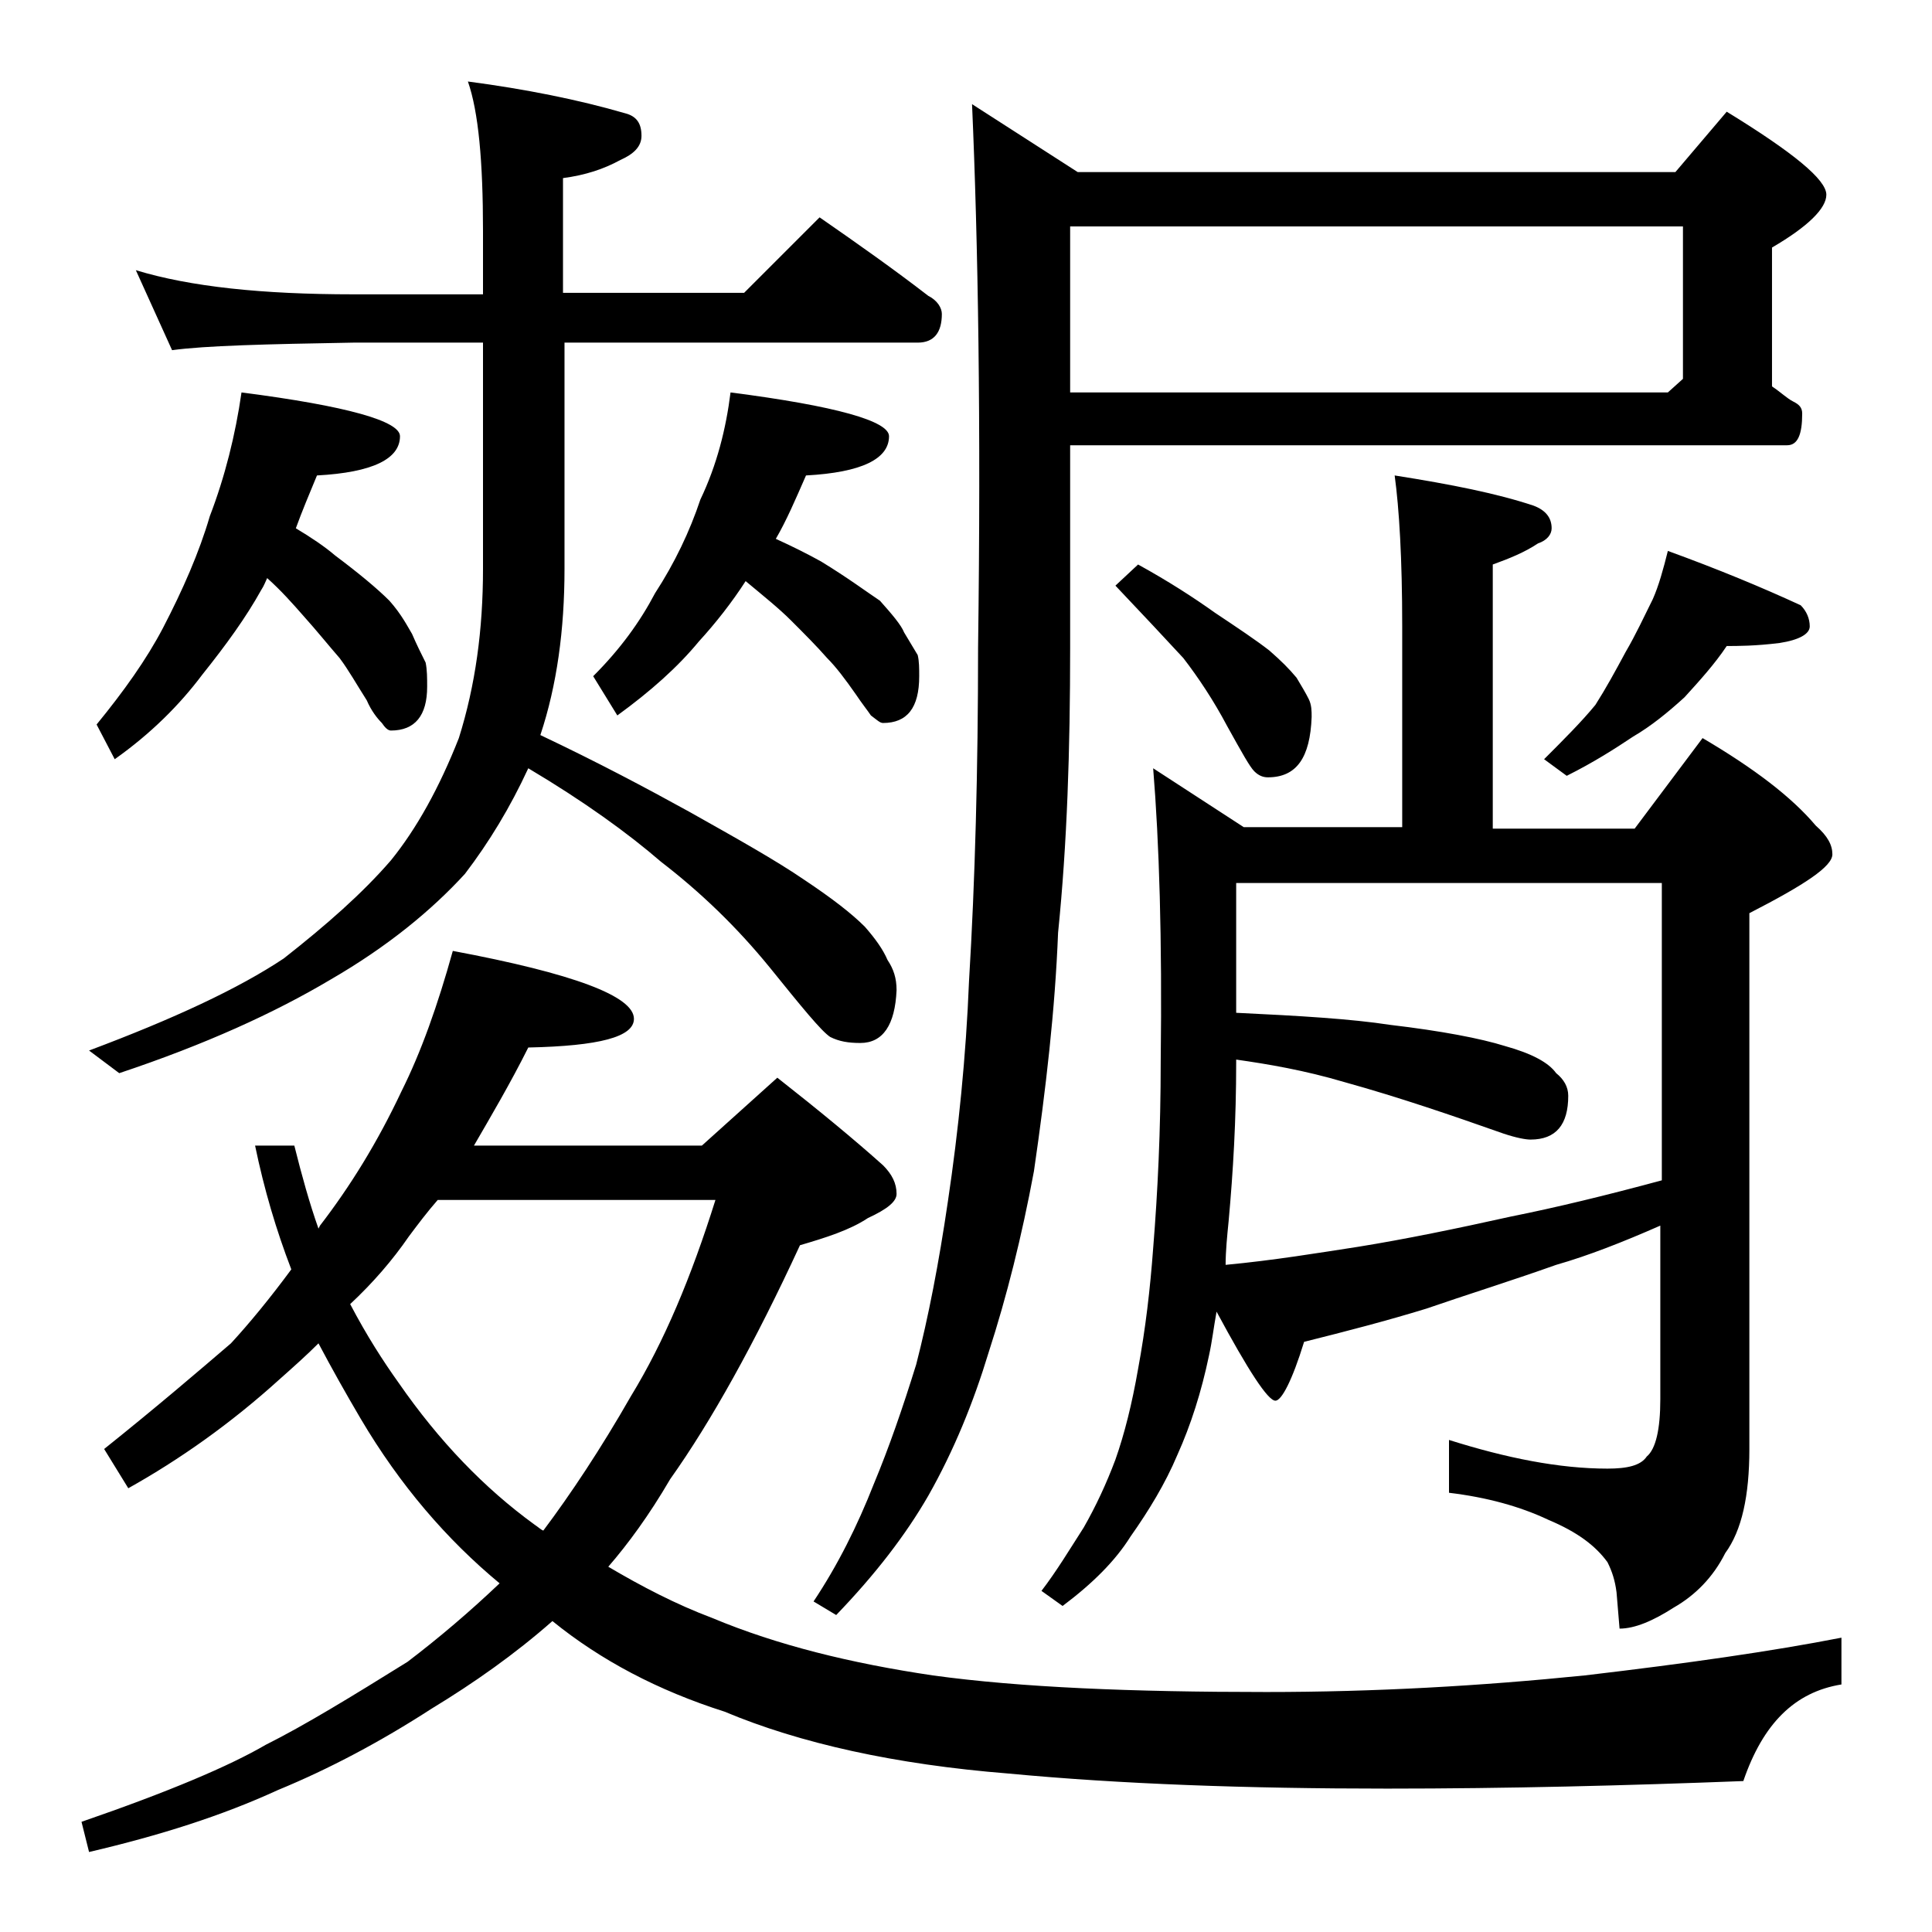
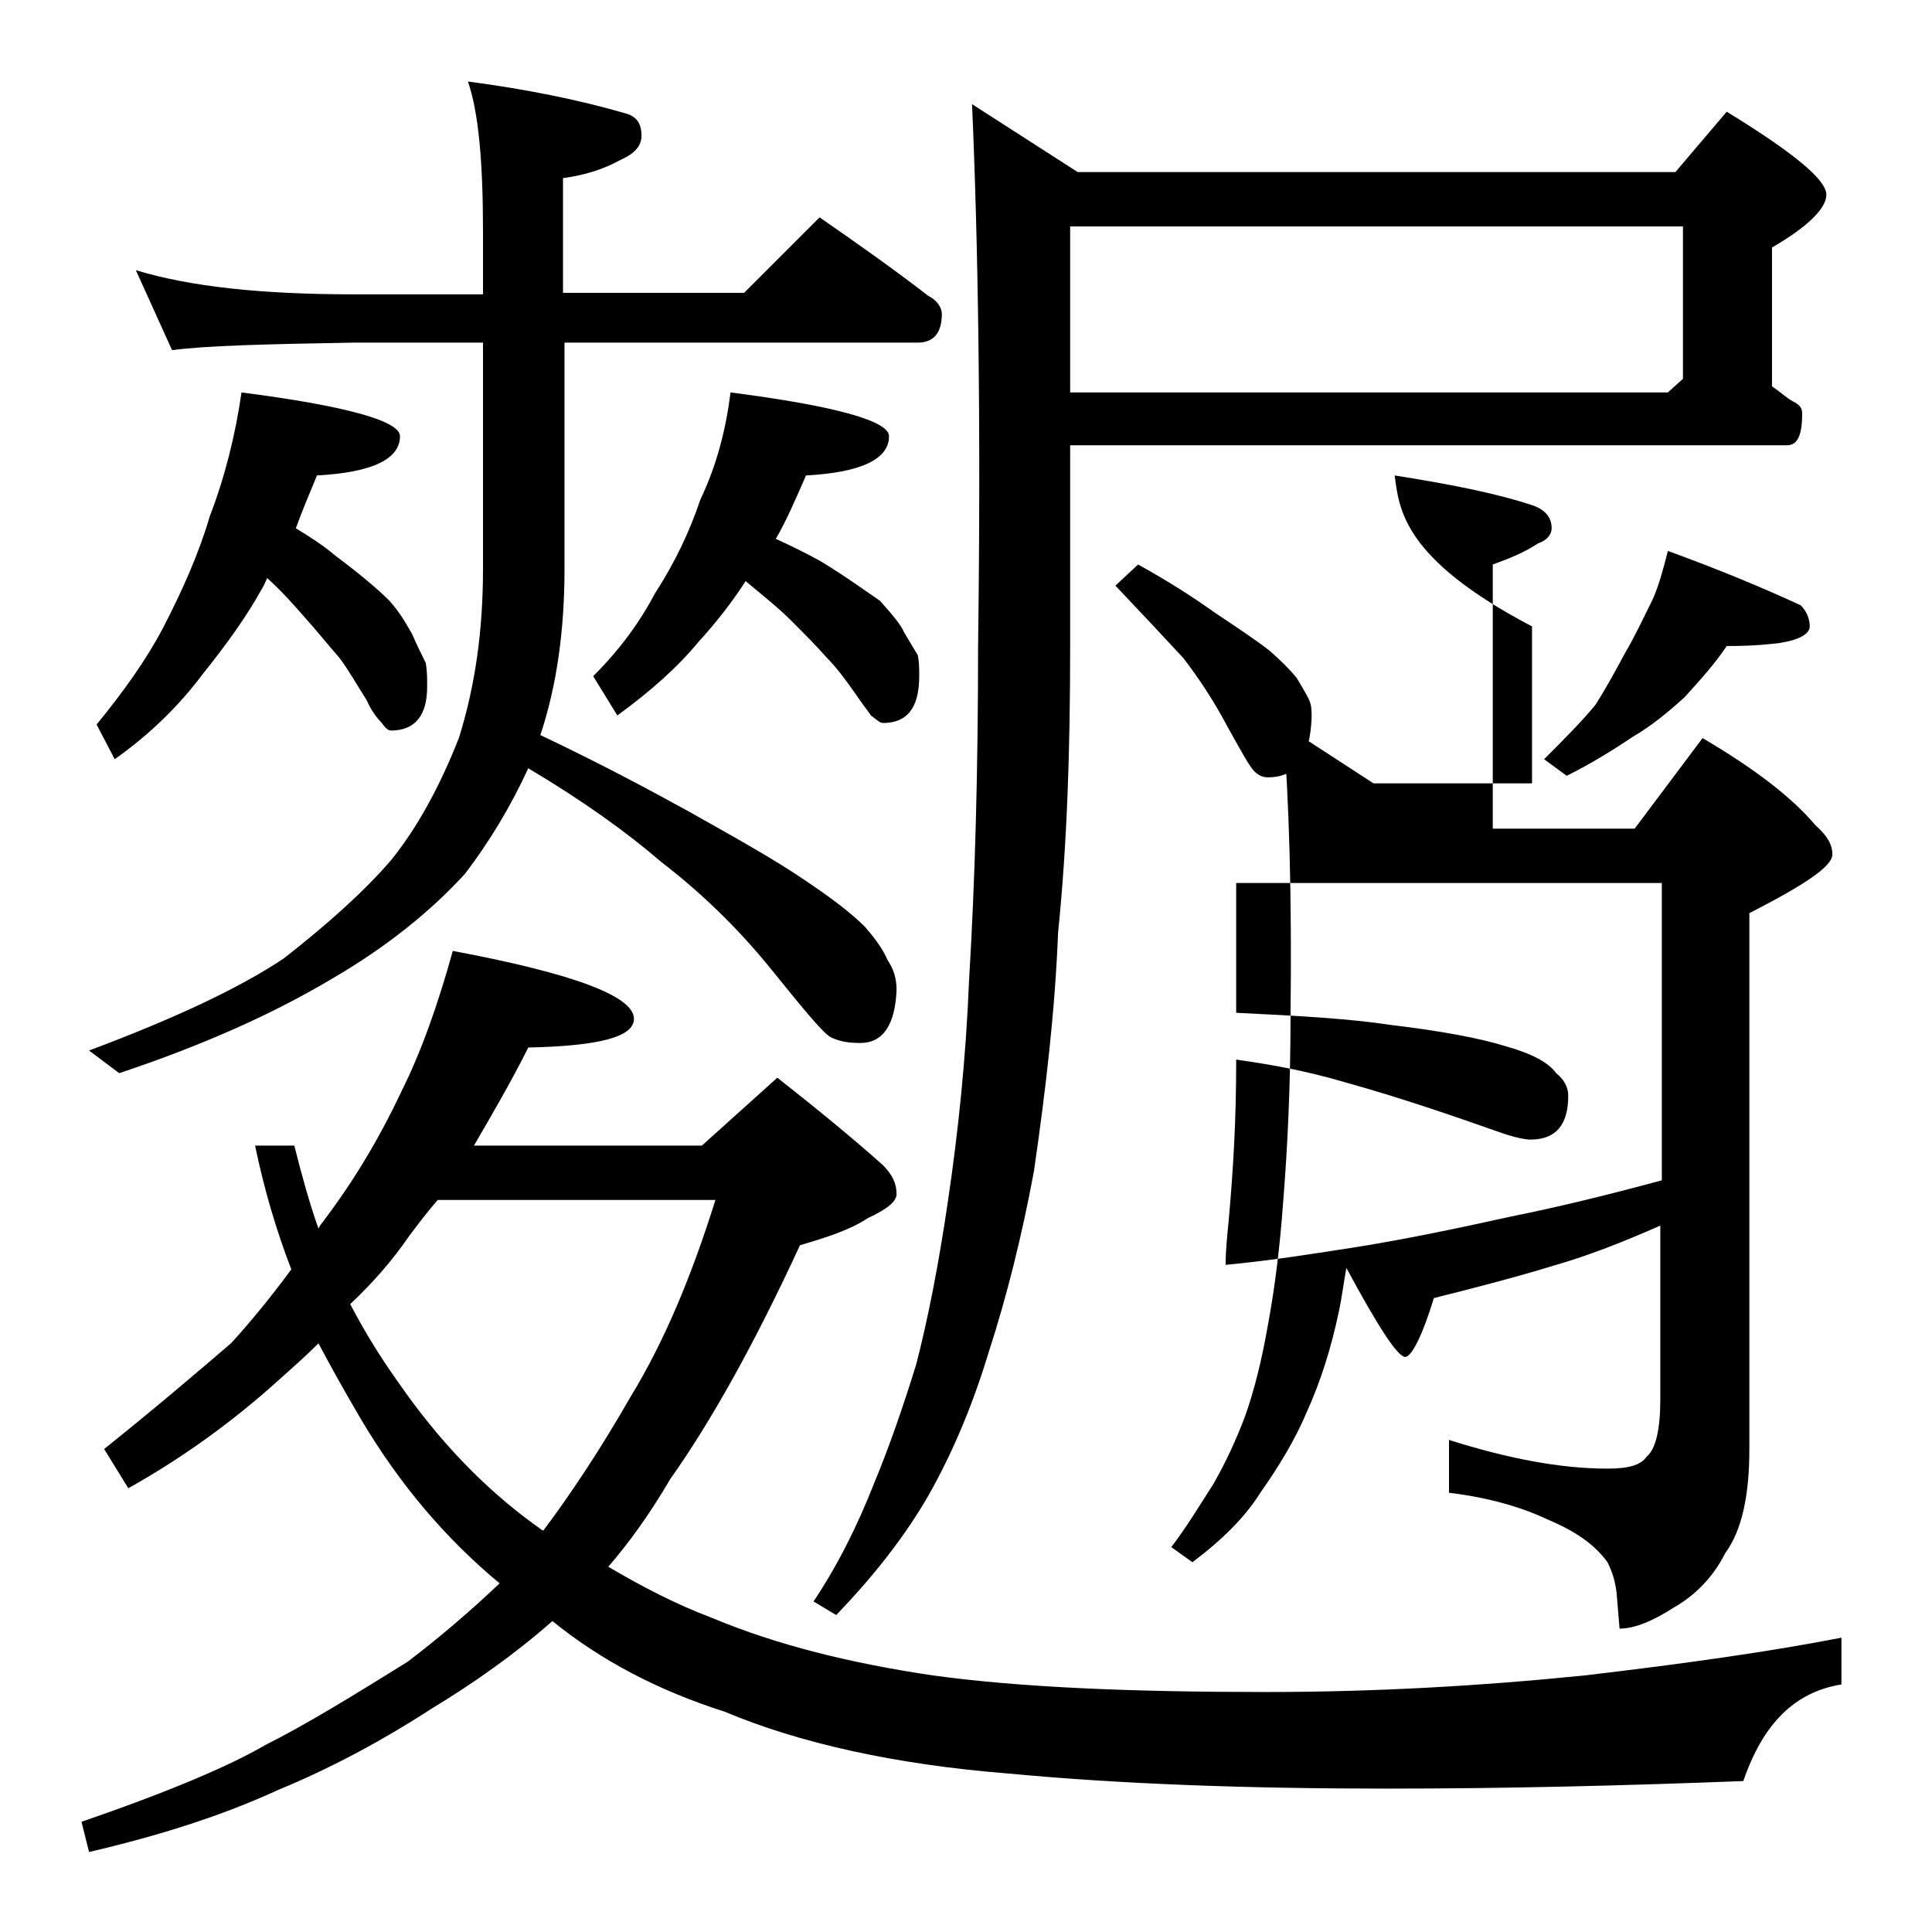
<svg xmlns="http://www.w3.org/2000/svg" version="1.1" id="Layer_1" x="0px" y="0px" viewBox="0 0 128 128" enable-background="new 0 0 128 128" xml:space="preserve">
-   <path d="M30,63c8,1.5,12,3,12,4.5c0,1.2-2.3,1.8-7,1.9c-1.2,2.4-2.5,4.6-3.6,6.5h15.1l5-4.5c2.8,2.2,5.1,4.1,7,5.8  c0.6,0.6,0.9,1.2,0.9,1.9c0,0.5-0.6,1-1.9,1.6c-1.2,0.8-2.8,1.3-4.5,1.8C50,89,47.1,94.2,44.4,98c-1.4,2.4-2.8,4.3-4.1,5.8  c2.2,1.3,4.5,2.5,6.9,3.4c4.3,1.8,9.2,3,14.6,3.8c5.8,0.8,13.2,1.1,22.1,1.1c7.2,0,14.2-0.4,21.1-1.1c6.8-0.8,12.4-1.6,17-2.5v3.1  c-3.1,0.5-5.2,2.6-6.5,6.4c-7.8,0.3-15.6,0.5-23.6,0.5c-9.3,0-17.7-0.3-25.1-1c-7.5-0.6-13.8-2-18.8-4.1c-4.4-1.4-8.2-3.4-11.4-6  c-2.5,2.2-5.2,4.1-8,5.8c-3.4,2.2-6.8,4-10.2,5.4c-3.7,1.7-7.8,3-12.5,4.1l-0.5-2c5.8-2,9.8-3.7,12.2-5.1c2.6-1.3,5.7-3.2,9.4-5.5  c2.1-1.6,4.1-3.3,6.1-5.2c-3.5-2.9-6.6-6.5-9.2-10.9c-1-1.7-1.9-3.3-2.8-5c-0.8,0.8-1.7,1.6-2.6,2.4c-3.2,2.9-6.6,5.3-10,7.2L6.9,96  c3.5-2.8,6.3-5.2,8.4-7c1.2-1.3,2.6-3,4-4.9c-1-2.6-1.8-5.3-2.4-8.2h2.6c0.5,2,1,3.8,1.6,5.5l0.1-0.2c2-2.6,3.8-5.5,5.4-8.9  C27.9,69.7,29,66.6,30,63z M9,17.9c3.6,1.1,8.4,1.6,14.4,1.6H32v-4.2c0-4.6-0.3-7.9-1-9.9c3.8,0.5,7.3,1.2,10.4,2.1  c0.8,0.2,1.1,0.7,1.1,1.5c0,0.7-0.5,1.2-1.4,1.6c-1.1,0.6-2.3,1-3.8,1.2v7.6h12l5-5c2.6,1.8,5,3.5,7.2,5.2c0.6,0.3,0.9,0.8,0.9,1.2  c0,1.2-0.5,1.9-1.6,1.9H37.4v15c0,4-0.5,7.7-1.6,11c3.8,1.8,7,3.5,9.9,5.1c3.2,1.8,5.7,3.2,7.6,4.5c1.8,1.2,3.1,2.2,4,3.1  c0.7,0.8,1.2,1.5,1.5,2.2c0.4,0.6,0.6,1.2,0.6,2c-0.1,2.3-0.9,3.5-2.4,3.5c-0.8,0-1.4-0.1-2-0.4c-0.6-0.4-1.9-2-4-4.6  c-2.2-2.7-4.6-5-7.2-7c-2.2-1.9-5.1-4-8.8-6.2c-1.2,2.6-2.6,4.9-4.2,7c-2.2,2.4-5.1,4.8-8.9,7c-3.7,2.2-8.3,4.3-14,6.2l-2-1.5  c5.6-2.1,9.9-4.1,12.9-6.1c2.8-2.2,5.2-4.3,7.1-6.5c1.7-2.1,3.2-4.8,4.5-8.1c1.1-3.5,1.6-7.2,1.6-11.2v-15h-8.6  c-5.8,0.1-9.8,0.2-12,0.5L9,17.9z M16,26c7,0.9,10.5,1.9,10.5,2.9c0,1.5-1.8,2.4-5.5,2.6c-0.5,1.2-1,2.4-1.4,3.5  c1,0.6,1.9,1.2,2.6,1.8c1.6,1.2,2.8,2.2,3.6,3c0.8,0.9,1.2,1.7,1.5,2.2c0.3,0.7,0.6,1.3,0.9,1.9c0.1,0.5,0.1,1,0.1,1.6  c0,1.9-0.8,2.9-2.4,2.9c-0.2,0-0.4-0.2-0.6-0.5c-0.3-0.3-0.7-0.8-1-1.5c-0.7-1.1-1.2-2-1.8-2.8c-0.7-0.8-1.5-1.8-2.4-2.8  c-0.7-0.8-1.5-1.7-2.4-2.5c-0.1,0.2-0.2,0.5-0.4,0.8c-1,1.8-2.3,3.6-3.9,5.6c-1.5,2-3.4,3.9-5.8,5.6L6.4,48c1.8-2.2,3.3-4.3,4.4-6.4  c1.3-2.5,2.4-5,3.1-7.4C14.9,31.6,15.6,28.8,16,26z M23.2,86.4c1.1,2.1,2.2,3.8,3.2,5.2c2.7,3.9,5.7,7,9,9.4  c0.3,0.2,0.5,0.4,0.6,0.4c1.8-2.4,3.8-5.4,5.8-8.9c2.2-3.6,4-7.9,5.6-13H29c-0.7,0.8-1.3,1.6-1.9,2.4C26,83.5,24.7,85,23.2,86.4z   M48.4,26c7,0.9,10.5,1.9,10.5,2.9c0,1.5-1.8,2.4-5.5,2.6c-0.7,1.6-1.3,3-2,4.2c1.1,0.5,2.1,1,3,1.5c1.8,1.1,3,2,3.9,2.6  c0.8,0.9,1.4,1.6,1.6,2.1c0.3,0.5,0.6,1,0.9,1.5c0.1,0.4,0.1,0.9,0.1,1.4c0,2.1-0.8,3.1-2.4,3.1c-0.2,0-0.4-0.2-0.8-0.5  c-0.2-0.3-0.6-0.8-1-1.4c-0.7-1-1.3-1.8-1.9-2.4c-0.7-0.8-1.5-1.6-2.4-2.5c-0.8-0.8-1.8-1.6-3-2.6c-0.9,1.4-2,2.8-3.1,4  c-1.4,1.7-3.2,3.3-5.4,4.9l-1.6-2.6c1.8-1.8,3.1-3.6,4.1-5.5c1.3-2,2.3-4.1,3-6.2C47.5,30.8,48.1,28.4,48.4,26z M111,11.4l3.4-4  c4.4,2.7,6.6,4.5,6.6,5.5c0,0.9-1.2,2.1-3.6,3.5v9.2c0.6,0.4,1,0.8,1.4,1c0.4,0.2,0.6,0.4,0.6,0.8c0,1.4-0.3,2.1-1,2.1H70.9v13.4  c0,6.8-0.2,13-0.8,18.9c-0.2,5.1-0.8,10.3-1.6,15.8c-0.8,4.3-1.8,8.3-3,12c-1,3.3-2.3,6.5-4,9.5c-1.5,2.6-3.5,5.2-6.1,7.9l-1.5-0.9  c1.6-2.4,2.9-5,4-7.8c1-2.4,1.9-5,2.8-7.9c0.8-3.1,1.5-6.7,2.1-10.8C63.5,74.9,64,70,64.2,65c0.4-6.6,0.6-14,0.6-22.1  C65,28,64.8,16,64.4,6.9l7,4.5H111z M92.4,31.5c3.8,0.6,6.8,1.2,9.2,2c0.8,0.3,1.2,0.8,1.2,1.5c0,0.4-0.3,0.8-0.9,1  c-0.9,0.6-1.9,1-3,1.4v17.5h9.4l4.5-6c3.4,2,5.9,3.9,7.5,5.8c0.8,0.7,1.1,1.3,1.1,1.9c0,0.8-1.8,2-5.5,3.9V96c0,3.1-0.5,5.4-1.6,6.9  c-0.8,1.6-2,2.8-3.4,3.6c-1.4,0.9-2.6,1.4-3.6,1.4l-0.2-2.4c-0.1-0.8-0.3-1.4-0.6-2c-0.8-1.1-2-2-3.9-2.8c-1.9-0.9-4.1-1.5-6.6-1.8  v-3.5c3.8,1.2,7.3,1.9,10.5,1.9c1.3,0,2.2-0.2,2.6-0.8c0.6-0.5,0.9-1.8,0.9-3.8V81.2c-2.5,1.1-4.8,2-6.9,2.6c-3.1,1.1-6,2-8.6,2.9  c-2.6,0.8-5.3,1.5-8.1,2.2c-0.8,2.6-1.5,3.9-1.9,3.9c-0.5,0-1.8-2-3.9-5.9c-0.2,1.1-0.3,2-0.5,2.9c-0.5,2.4-1.2,4.6-2.1,6.6  c-0.8,1.9-1.9,3.7-3.1,5.4c-1,1.6-2.5,3.1-4.5,4.6l-1.4-1c1-1.3,1.9-2.8,2.8-4.2c0.8-1.4,1.5-2.9,2.1-4.5c0.6-1.7,1.1-3.7,1.5-6  c0.5-2.7,0.8-5.3,1-8c0.3-3.7,0.5-7.8,0.5-12.4c0.1-8.1-0.1-14.5-0.5-19.4l6,3.9h10.5V41.5C92.9,37,92.7,33.7,92.4,31.5z M70.9,15  v11h39.6l1-0.9V15H70.9z M75.4,37.4c2,1.1,3.7,2.2,5.1,3.2c1.5,1,2.7,1.8,3.6,2.5c0.8,0.7,1.3,1.2,1.8,1.8c0.3,0.5,0.6,1,0.8,1.4  c0.2,0.4,0.2,0.8,0.2,1.2c-0.1,2.7-1,4-2.9,4c-0.3,0-0.6-0.1-0.9-0.4s-0.8-1.2-1.8-3c-0.9-1.7-1.9-3.2-2.9-4.5  c-1.2-1.3-2.7-2.9-4.5-4.8L75.4,37.4z M81.9,58.5v8.6c4.2,0.2,7.6,0.4,10.2,0.8c3.4,0.4,6,0.9,7.6,1.4c1.8,0.5,2.9,1.1,3.4,1.8  c0.5,0.4,0.8,0.9,0.8,1.5c0,1.9-0.8,2.9-2.5,2.9c-0.3,0-0.9-0.1-1.8-0.4c-3.4-1.2-6.9-2.4-10.5-3.4c-2.7-0.8-5.1-1.2-7.2-1.5v0.2  c0,3.8-0.2,7.2-0.5,10.5c-0.1,1-0.2,2-0.2,2.9c3.2-0.3,6.2-0.8,8.8-1.2c3.1-0.5,6.5-1.2,10.1-2c3-0.6,6.3-1.4,10-2.4V58.5H81.9z   M110.5,36.5c3.3,1.2,6.2,2.4,8.8,3.6c0.4,0.4,0.6,0.9,0.6,1.4s-0.7,0.9-2,1.1c-1.6,0.2-2.8,0.2-3.5,0.2c-0.8,1.2-1.8,2.3-2.8,3.4  c-1.1,1-2.2,1.9-3.4,2.6c-1.2,0.8-2.6,1.7-4.4,2.6l-1.5-1.1c1.3-1.3,2.5-2.5,3.4-3.6c0.7-1.1,1.3-2.2,2-3.5c0.7-1.2,1.2-2.3,1.8-3.5  C109.9,38.8,110.2,37.7,110.5,36.5z" />
+   <path d="M30,63c8,1.5,12,3,12,4.5c0,1.2-2.3,1.8-7,1.9c-1.2,2.4-2.5,4.6-3.6,6.5h15.1l5-4.5c2.8,2.2,5.1,4.1,7,5.8  c0.6,0.6,0.9,1.2,0.9,1.9c0,0.5-0.6,1-1.9,1.6c-1.2,0.8-2.8,1.3-4.5,1.8C50,89,47.1,94.2,44.4,98c-1.4,2.4-2.8,4.3-4.1,5.8  c2.2,1.3,4.5,2.5,6.9,3.4c4.3,1.8,9.2,3,14.6,3.8c5.8,0.8,13.2,1.1,22.1,1.1c7.2,0,14.2-0.4,21.1-1.1c6.8-0.8,12.4-1.6,17-2.5v3.1  c-3.1,0.5-5.2,2.6-6.5,6.4c-7.8,0.3-15.6,0.5-23.6,0.5c-9.3,0-17.7-0.3-25.1-1c-7.5-0.6-13.8-2-18.8-4.1c-4.4-1.4-8.2-3.4-11.4-6  c-2.5,2.2-5.2,4.1-8,5.8c-3.4,2.2-6.8,4-10.2,5.4c-3.7,1.7-7.8,3-12.5,4.1l-0.5-2c5.8-2,9.8-3.7,12.2-5.1c2.6-1.3,5.7-3.2,9.4-5.5  c2.1-1.6,4.1-3.3,6.1-5.2c-3.5-2.9-6.6-6.5-9.2-10.9c-1-1.7-1.9-3.3-2.8-5c-0.8,0.8-1.7,1.6-2.6,2.4c-3.2,2.9-6.6,5.3-10,7.2L6.9,96  c3.5-2.8,6.3-5.2,8.4-7c1.2-1.3,2.6-3,4-4.9c-1-2.6-1.8-5.3-2.4-8.2h2.6c0.5,2,1,3.8,1.6,5.5l0.1-0.2c2-2.6,3.8-5.5,5.4-8.9  C27.9,69.7,29,66.6,30,63z M9,17.9c3.6,1.1,8.4,1.6,14.4,1.6H32v-4.2c0-4.6-0.3-7.9-1-9.9c3.8,0.5,7.3,1.2,10.4,2.1  c0.8,0.2,1.1,0.7,1.1,1.5c0,0.7-0.5,1.2-1.4,1.6c-1.1,0.6-2.3,1-3.8,1.2v7.6h12l5-5c2.6,1.8,5,3.5,7.2,5.2c0.6,0.3,0.9,0.8,0.9,1.2  c0,1.2-0.5,1.9-1.6,1.9H37.4v15c0,4-0.5,7.7-1.6,11c3.8,1.8,7,3.5,9.9,5.1c3.2,1.8,5.7,3.2,7.6,4.5c1.8,1.2,3.1,2.2,4,3.1  c0.7,0.8,1.2,1.5,1.5,2.2c0.4,0.6,0.6,1.2,0.6,2c-0.1,2.3-0.9,3.5-2.4,3.5c-0.8,0-1.4-0.1-2-0.4c-0.6-0.4-1.9-2-4-4.6  c-2.2-2.7-4.6-5-7.2-7c-2.2-1.9-5.1-4-8.8-6.2c-1.2,2.6-2.6,4.9-4.2,7c-2.2,2.4-5.1,4.8-8.9,7c-3.7,2.2-8.3,4.3-14,6.2l-2-1.5  c5.6-2.1,9.9-4.1,12.9-6.1c2.8-2.2,5.2-4.3,7.1-6.5c1.7-2.1,3.2-4.8,4.5-8.1c1.1-3.5,1.6-7.2,1.6-11.2v-15h-8.6  c-5.8,0.1-9.8,0.2-12,0.5L9,17.9z M16,26c7,0.9,10.5,1.9,10.5,2.9c0,1.5-1.8,2.4-5.5,2.6c-0.5,1.2-1,2.4-1.4,3.5  c1,0.6,1.9,1.2,2.6,1.8c1.6,1.2,2.8,2.2,3.6,3c0.8,0.9,1.2,1.7,1.5,2.2c0.3,0.7,0.6,1.3,0.9,1.9c0.1,0.5,0.1,1,0.1,1.6  c0,1.9-0.8,2.9-2.4,2.9c-0.2,0-0.4-0.2-0.6-0.5c-0.3-0.3-0.7-0.8-1-1.5c-0.7-1.1-1.2-2-1.8-2.8c-0.7-0.8-1.5-1.8-2.4-2.8  c-0.7-0.8-1.5-1.7-2.4-2.5c-0.1,0.2-0.2,0.5-0.4,0.8c-1,1.8-2.3,3.6-3.9,5.6c-1.5,2-3.4,3.9-5.8,5.6L6.4,48c1.8-2.2,3.3-4.3,4.4-6.4  c1.3-2.5,2.4-5,3.1-7.4C14.9,31.6,15.6,28.8,16,26z M23.2,86.4c1.1,2.1,2.2,3.8,3.2,5.2c2.7,3.9,5.7,7,9,9.4  c0.3,0.2,0.5,0.4,0.6,0.4c1.8-2.4,3.8-5.4,5.8-8.9c2.2-3.6,4-7.9,5.6-13H29c-0.7,0.8-1.3,1.6-1.9,2.4C26,83.5,24.7,85,23.2,86.4z   M48.4,26c7,0.9,10.5,1.9,10.5,2.9c0,1.5-1.8,2.4-5.5,2.6c-0.7,1.6-1.3,3-2,4.2c1.1,0.5,2.1,1,3,1.5c1.8,1.1,3,2,3.9,2.6  c0.8,0.9,1.4,1.6,1.6,2.1c0.3,0.5,0.6,1,0.9,1.5c0.1,0.4,0.1,0.9,0.1,1.4c0,2.1-0.8,3.1-2.4,3.1c-0.2,0-0.4-0.2-0.8-0.5  c-0.2-0.3-0.6-0.8-1-1.4c-0.7-1-1.3-1.8-1.9-2.4c-0.7-0.8-1.5-1.6-2.4-2.5c-0.8-0.8-1.8-1.6-3-2.6c-0.9,1.4-2,2.8-3.1,4  c-1.4,1.7-3.2,3.3-5.4,4.9l-1.6-2.6c1.8-1.8,3.1-3.6,4.1-5.5c1.3-2,2.3-4.1,3-6.2C47.5,30.8,48.1,28.4,48.4,26z M111,11.4l3.4-4  c4.4,2.7,6.6,4.5,6.6,5.5c0,0.9-1.2,2.1-3.6,3.5v9.2c0.6,0.4,1,0.8,1.4,1c0.4,0.2,0.6,0.4,0.6,0.8c0,1.4-0.3,2.1-1,2.1H70.9v13.4  c0,6.8-0.2,13-0.8,18.9c-0.2,5.1-0.8,10.3-1.6,15.8c-0.8,4.3-1.8,8.3-3,12c-1,3.3-2.3,6.5-4,9.5c-1.5,2.6-3.5,5.2-6.1,7.9l-1.5-0.9  c1.6-2.4,2.9-5,4-7.8c1-2.4,1.9-5,2.8-7.9c0.8-3.1,1.5-6.7,2.1-10.8C63.5,74.9,64,70,64.2,65c0.4-6.6,0.6-14,0.6-22.1  C65,28,64.8,16,64.4,6.9l7,4.5H111z M92.4,31.5c3.8,0.6,6.8,1.2,9.2,2c0.8,0.3,1.2,0.8,1.2,1.5c0,0.4-0.3,0.8-0.9,1  c-0.9,0.6-1.9,1-3,1.4v17.5h9.4l4.5-6c3.4,2,5.9,3.9,7.5,5.8c0.8,0.7,1.1,1.3,1.1,1.9c0,0.8-1.8,2-5.5,3.9V96c0,3.1-0.5,5.4-1.6,6.9  c-0.8,1.6-2,2.8-3.4,3.6c-1.4,0.9-2.6,1.4-3.6,1.4l-0.2-2.4c-0.1-0.8-0.3-1.4-0.6-2c-0.8-1.1-2-2-3.9-2.8c-1.9-0.9-4.1-1.5-6.6-1.8  v-3.5c3.8,1.2,7.3,1.9,10.5,1.9c1.3,0,2.2-0.2,2.6-0.8c0.6-0.5,0.9-1.8,0.9-3.8V81.2c-2.5,1.1-4.8,2-6.9,2.6c-2.6,0.8-5.3,1.5-8.1,2.2c-0.8,2.6-1.5,3.9-1.9,3.9c-0.5,0-1.8-2-3.9-5.9c-0.2,1.1-0.3,2-0.5,2.9c-0.5,2.4-1.2,4.6-2.1,6.6  c-0.8,1.9-1.9,3.7-3.1,5.4c-1,1.6-2.5,3.1-4.5,4.6l-1.4-1c1-1.3,1.9-2.8,2.8-4.2c0.8-1.4,1.5-2.9,2.1-4.5c0.6-1.7,1.1-3.7,1.5-6  c0.5-2.7,0.8-5.3,1-8c0.3-3.7,0.5-7.8,0.5-12.4c0.1-8.1-0.1-14.5-0.5-19.4l6,3.9h10.5V41.5C92.9,37,92.7,33.7,92.4,31.5z M70.9,15  v11h39.6l1-0.9V15H70.9z M75.4,37.4c2,1.1,3.7,2.2,5.1,3.2c1.5,1,2.7,1.8,3.6,2.5c0.8,0.7,1.3,1.2,1.8,1.8c0.3,0.5,0.6,1,0.8,1.4  c0.2,0.4,0.2,0.8,0.2,1.2c-0.1,2.7-1,4-2.9,4c-0.3,0-0.6-0.1-0.9-0.4s-0.8-1.2-1.8-3c-0.9-1.7-1.9-3.2-2.9-4.5  c-1.2-1.3-2.7-2.9-4.5-4.8L75.4,37.4z M81.9,58.5v8.6c4.2,0.2,7.6,0.4,10.2,0.8c3.4,0.4,6,0.9,7.6,1.4c1.8,0.5,2.9,1.1,3.4,1.8  c0.5,0.4,0.8,0.9,0.8,1.5c0,1.9-0.8,2.9-2.5,2.9c-0.3,0-0.9-0.1-1.8-0.4c-3.4-1.2-6.9-2.4-10.5-3.4c-2.7-0.8-5.1-1.2-7.2-1.5v0.2  c0,3.8-0.2,7.2-0.5,10.5c-0.1,1-0.2,2-0.2,2.9c3.2-0.3,6.2-0.8,8.8-1.2c3.1-0.5,6.5-1.2,10.1-2c3-0.6,6.3-1.4,10-2.4V58.5H81.9z   M110.5,36.5c3.3,1.2,6.2,2.4,8.8,3.6c0.4,0.4,0.6,0.9,0.6,1.4s-0.7,0.9-2,1.1c-1.6,0.2-2.8,0.2-3.5,0.2c-0.8,1.2-1.8,2.3-2.8,3.4  c-1.1,1-2.2,1.9-3.4,2.6c-1.2,0.8-2.6,1.7-4.4,2.6l-1.5-1.1c1.3-1.3,2.5-2.5,3.4-3.6c0.7-1.1,1.3-2.2,2-3.5c0.7-1.2,1.2-2.3,1.8-3.5  C109.9,38.8,110.2,37.7,110.5,36.5z" />
</svg>